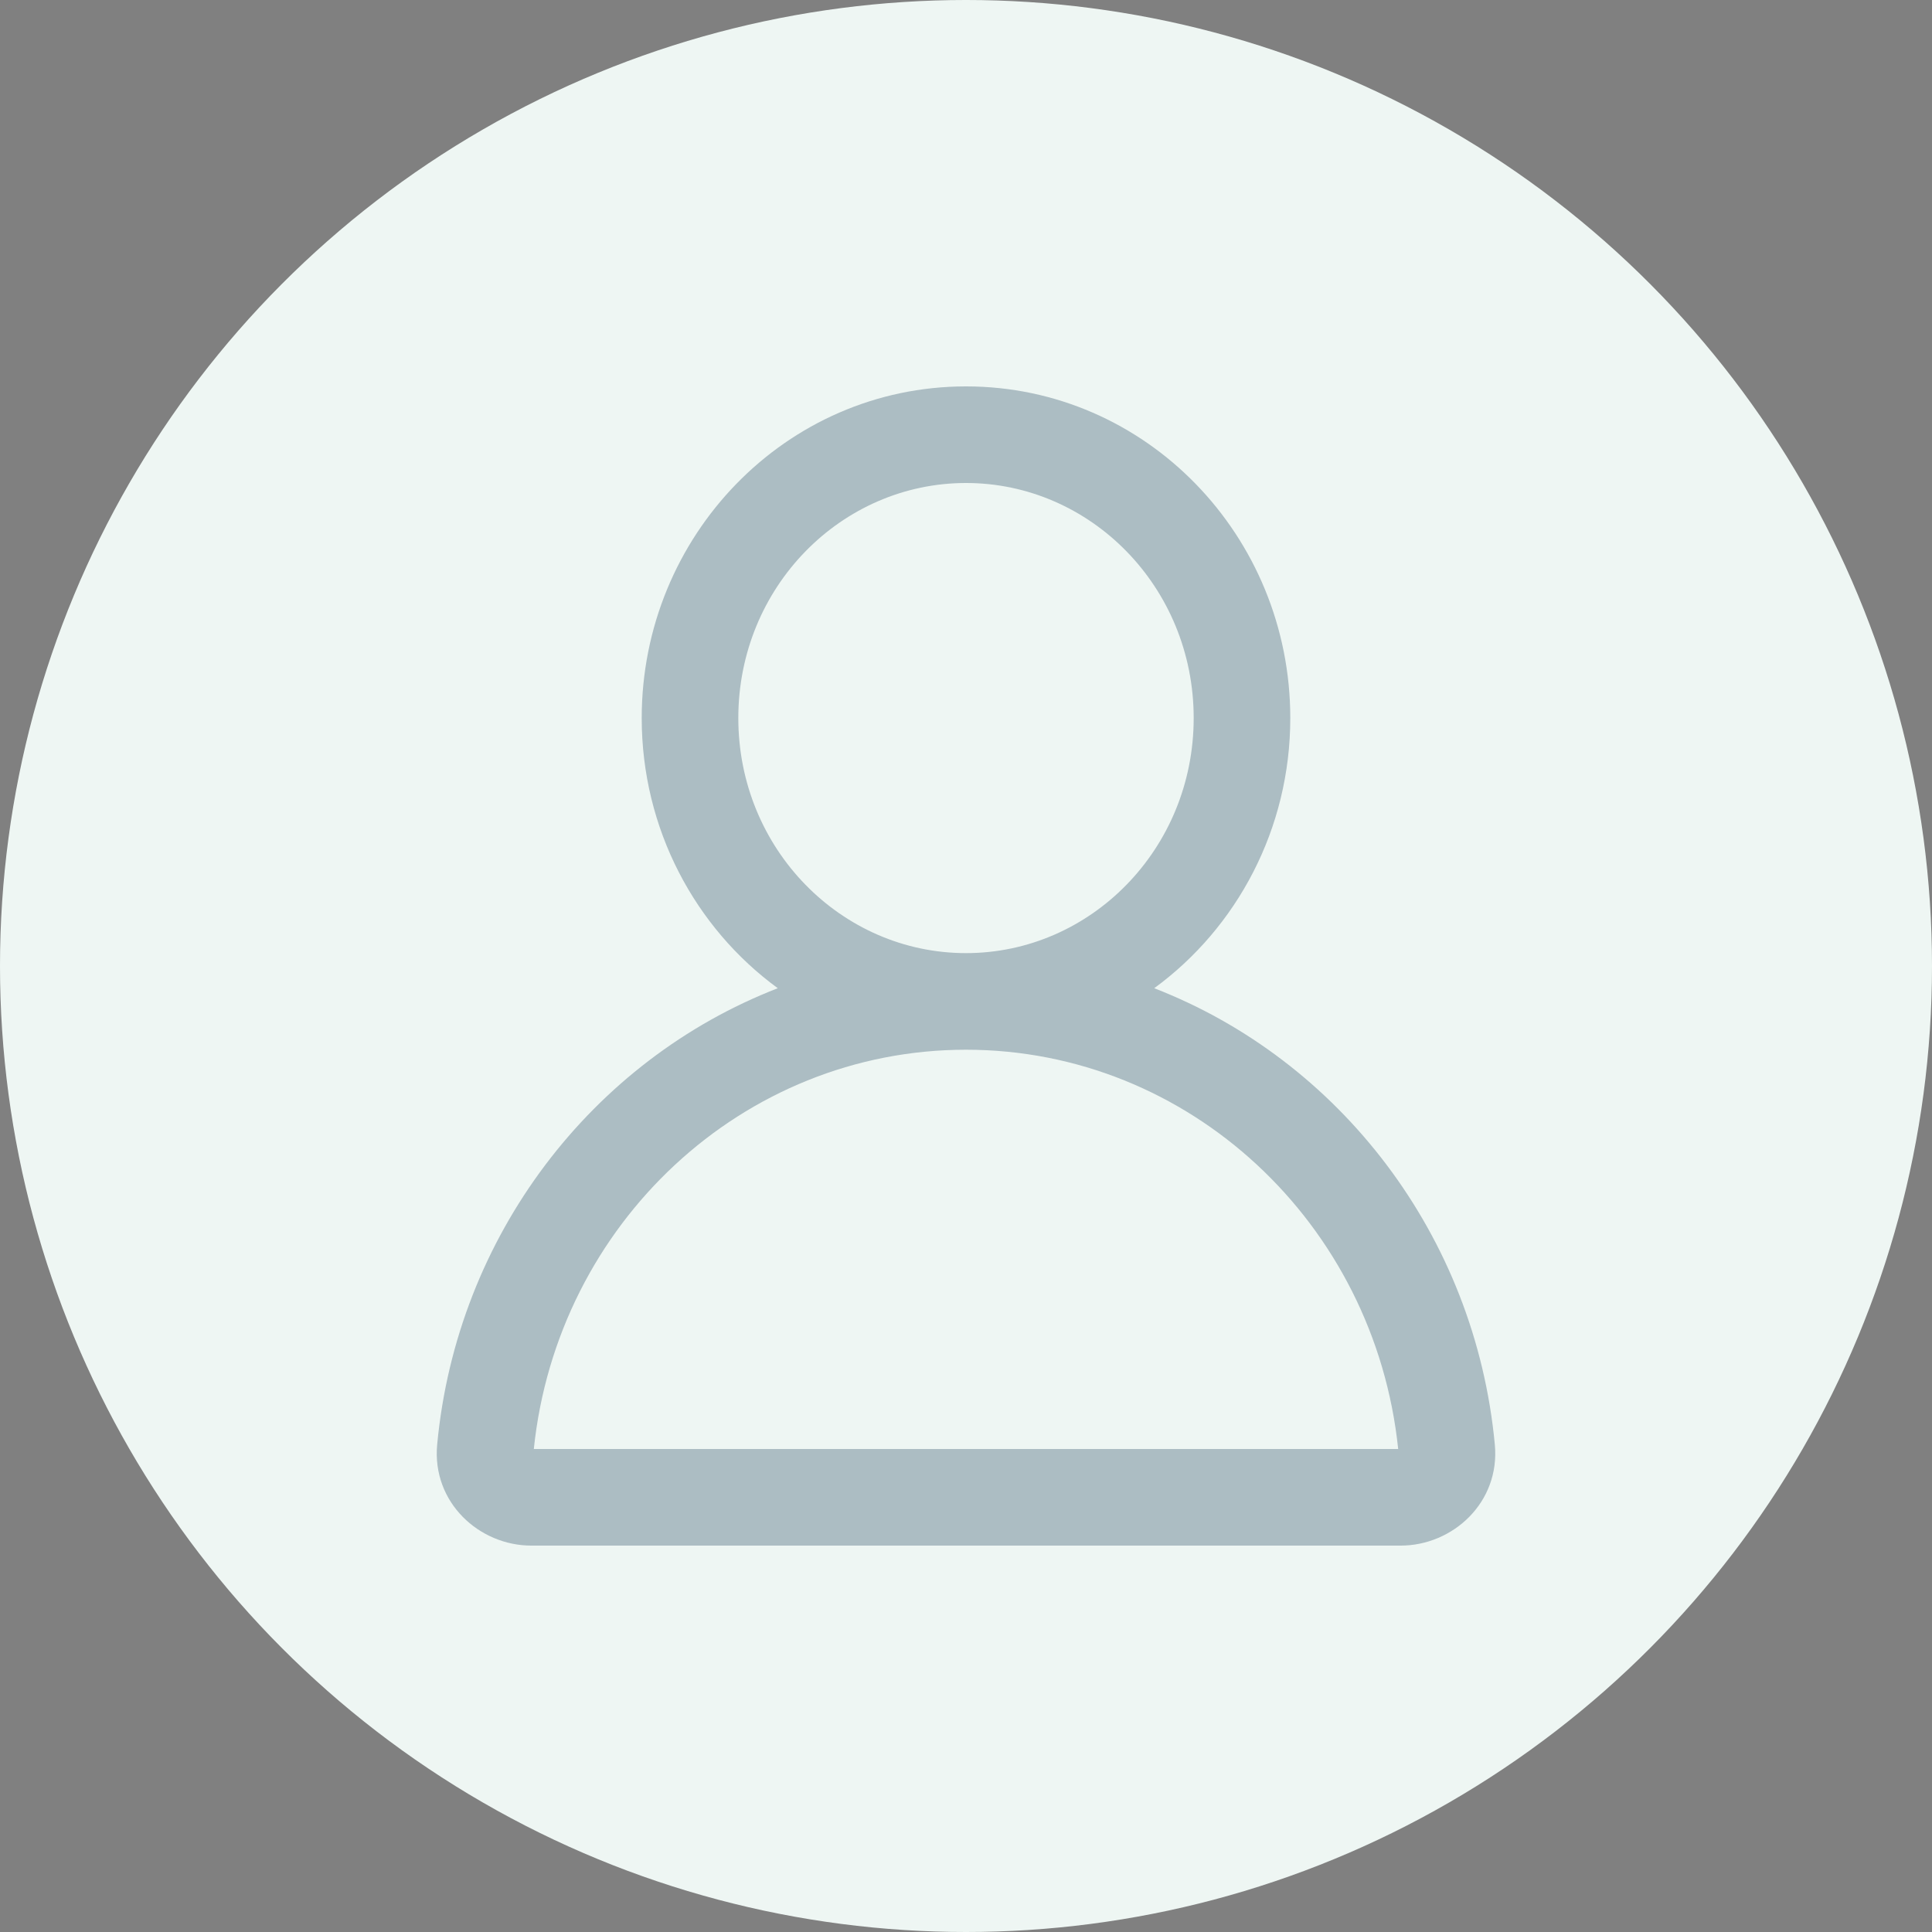
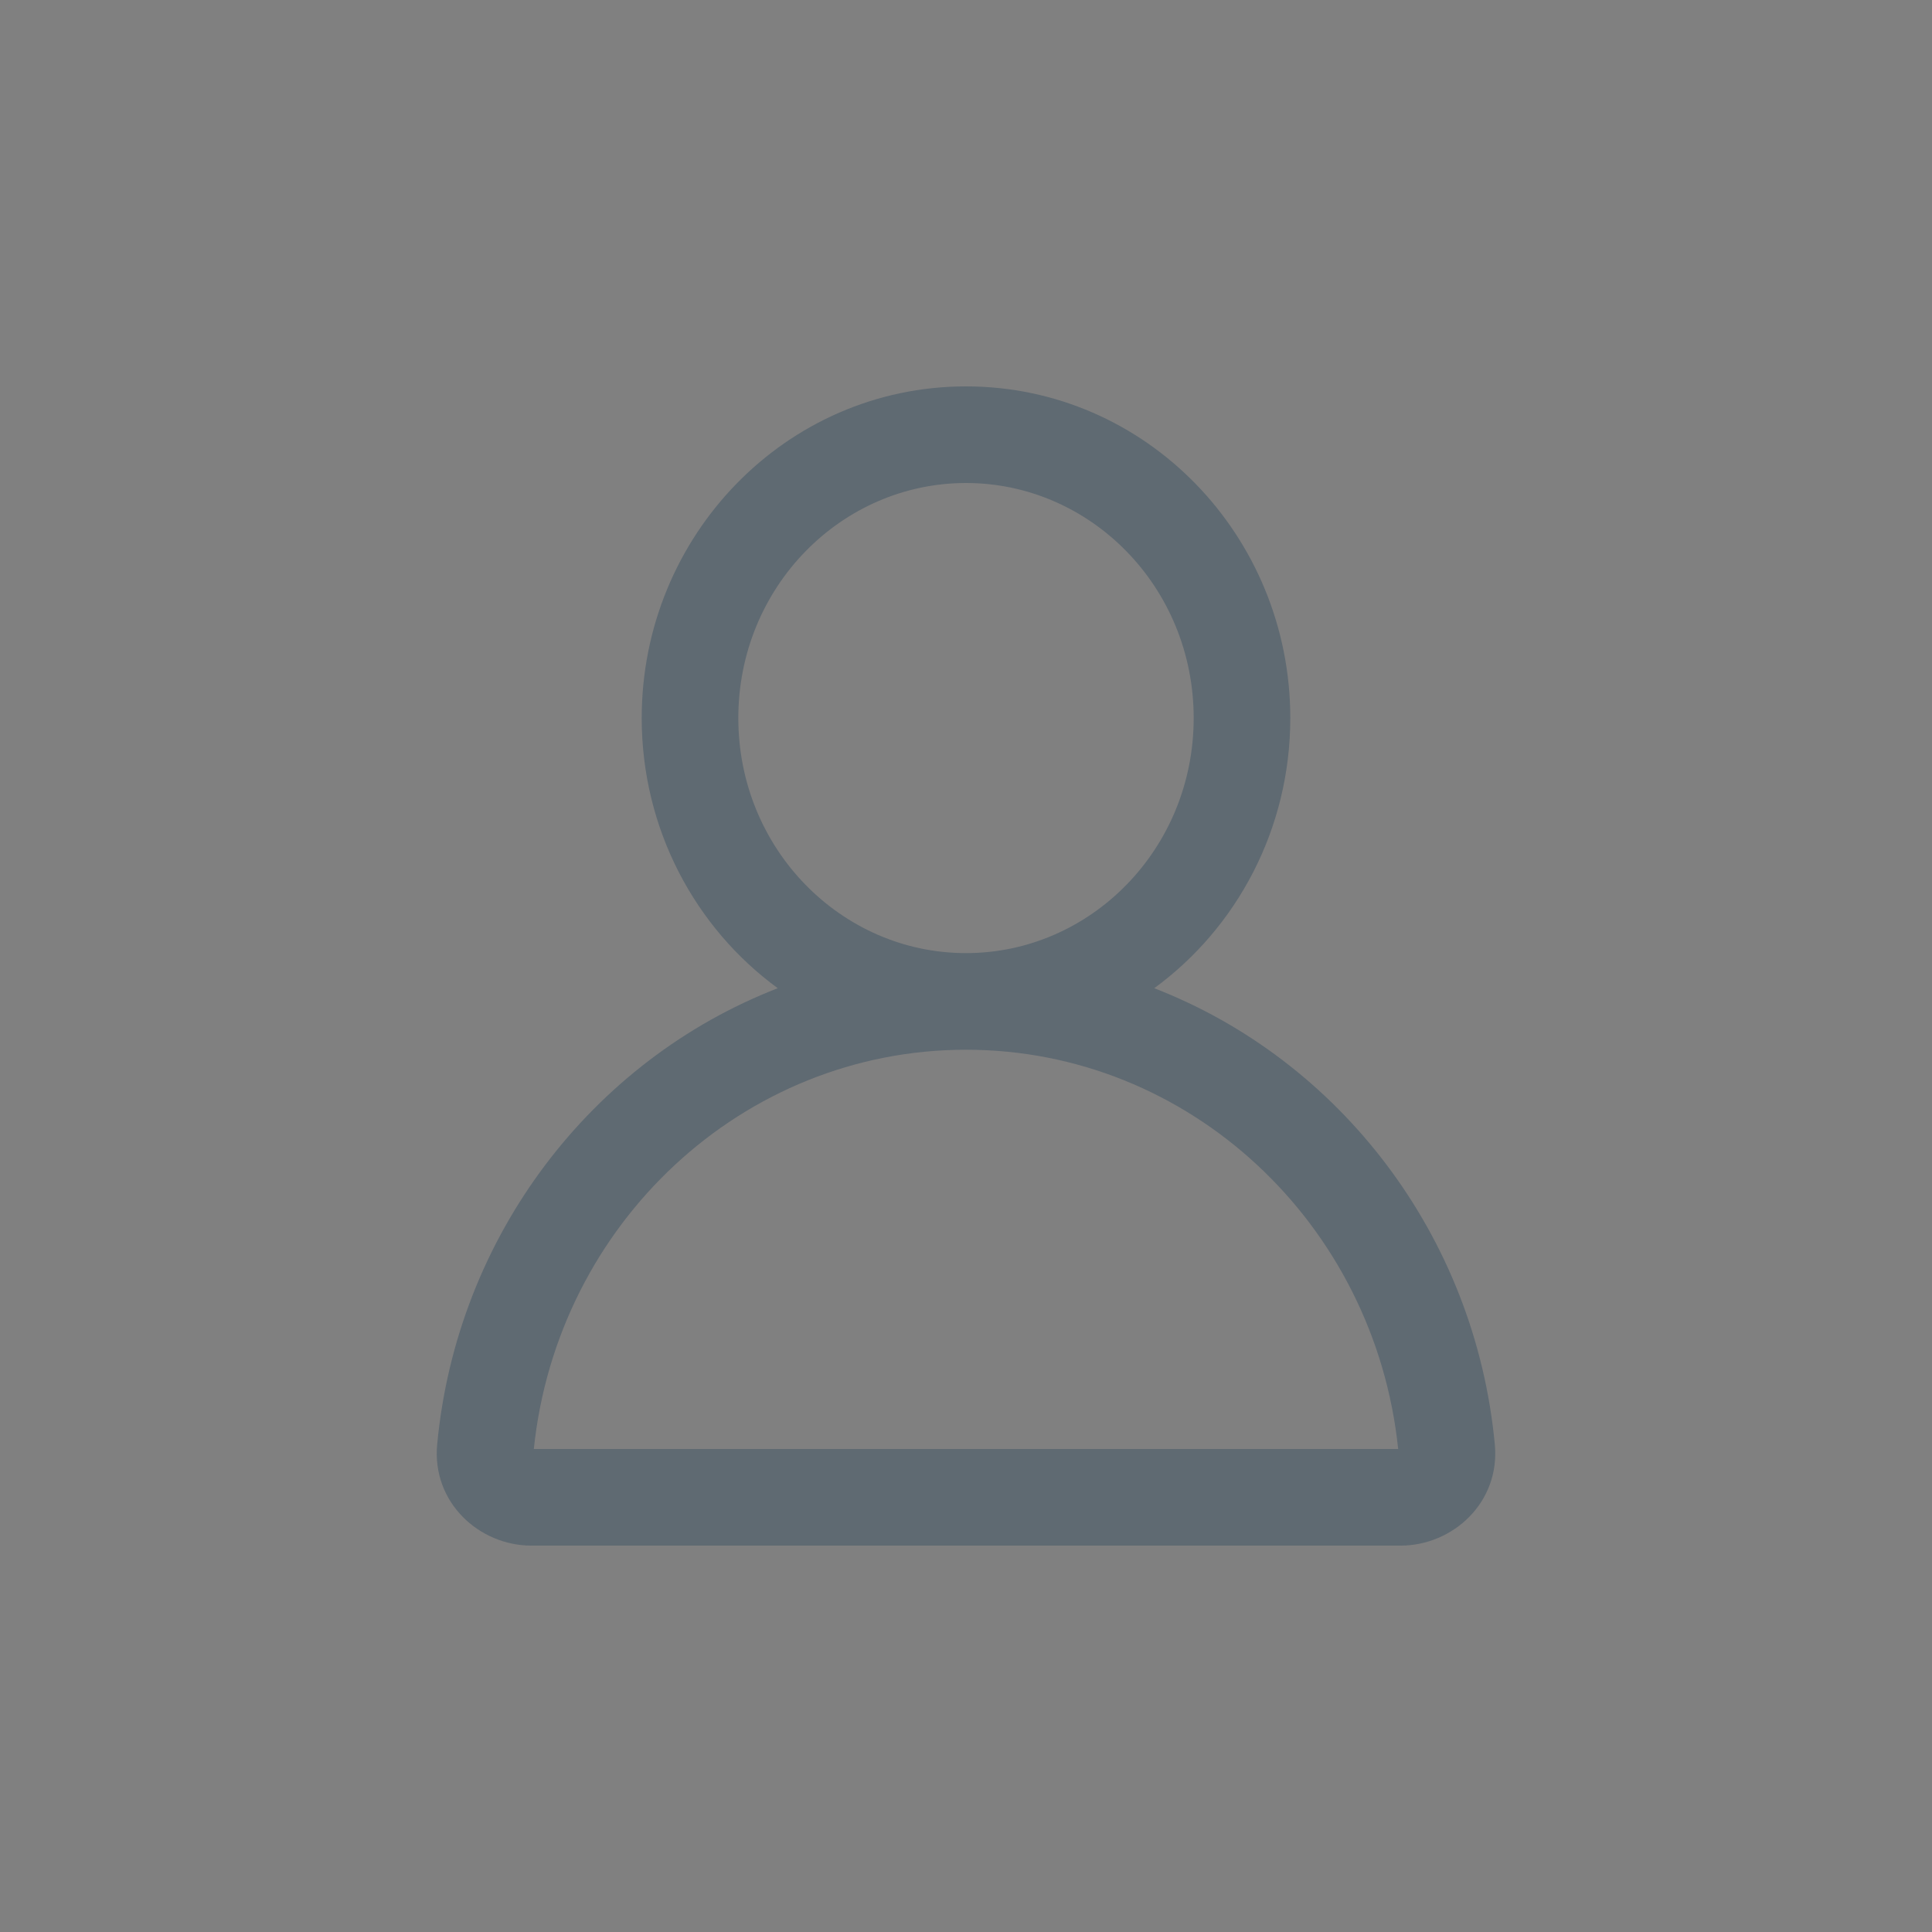
<svg xmlns="http://www.w3.org/2000/svg" width="60" height="60" viewBox="0 0 60 60" fill="none">
  <rect x="0" y="0" width="60" height="60" fill="#808080" stroke="none" />
-   <circle cx="30" cy="30" r="30" fill="#EEF6F3" />
  <g opacity="0.3">
    <path d="M30 15C33.868 15 37.071 18.231 37.071 22.3C37.071 26.369 33.868 29.6 30 29.6C26.131 29.6 22.929 26.369 22.929 22.3C22.929 18.231 26.131 15 30 15ZM35.845 30.69C38.41 28.816 40.071 25.744 40.071 22.3C40.071 16.649 35.599 12 30 12C24.401 12 19.929 16.649 19.929 22.3C19.929 25.744 21.59 28.816 24.155 30.69C18.391 32.926 14.187 38.372 13.577 44.861C13.408 46.66 14.885 48 16.5 48H43.5C45.115 48 46.593 46.66 46.423 44.861C45.813 38.372 41.609 32.926 35.845 30.69ZM30 32.6C36.932 32.6 42.694 37.998 43.422 45H16.578C17.306 37.998 23.068 32.6 30 32.6Z" fill="#113551" />
  </g>
</svg>